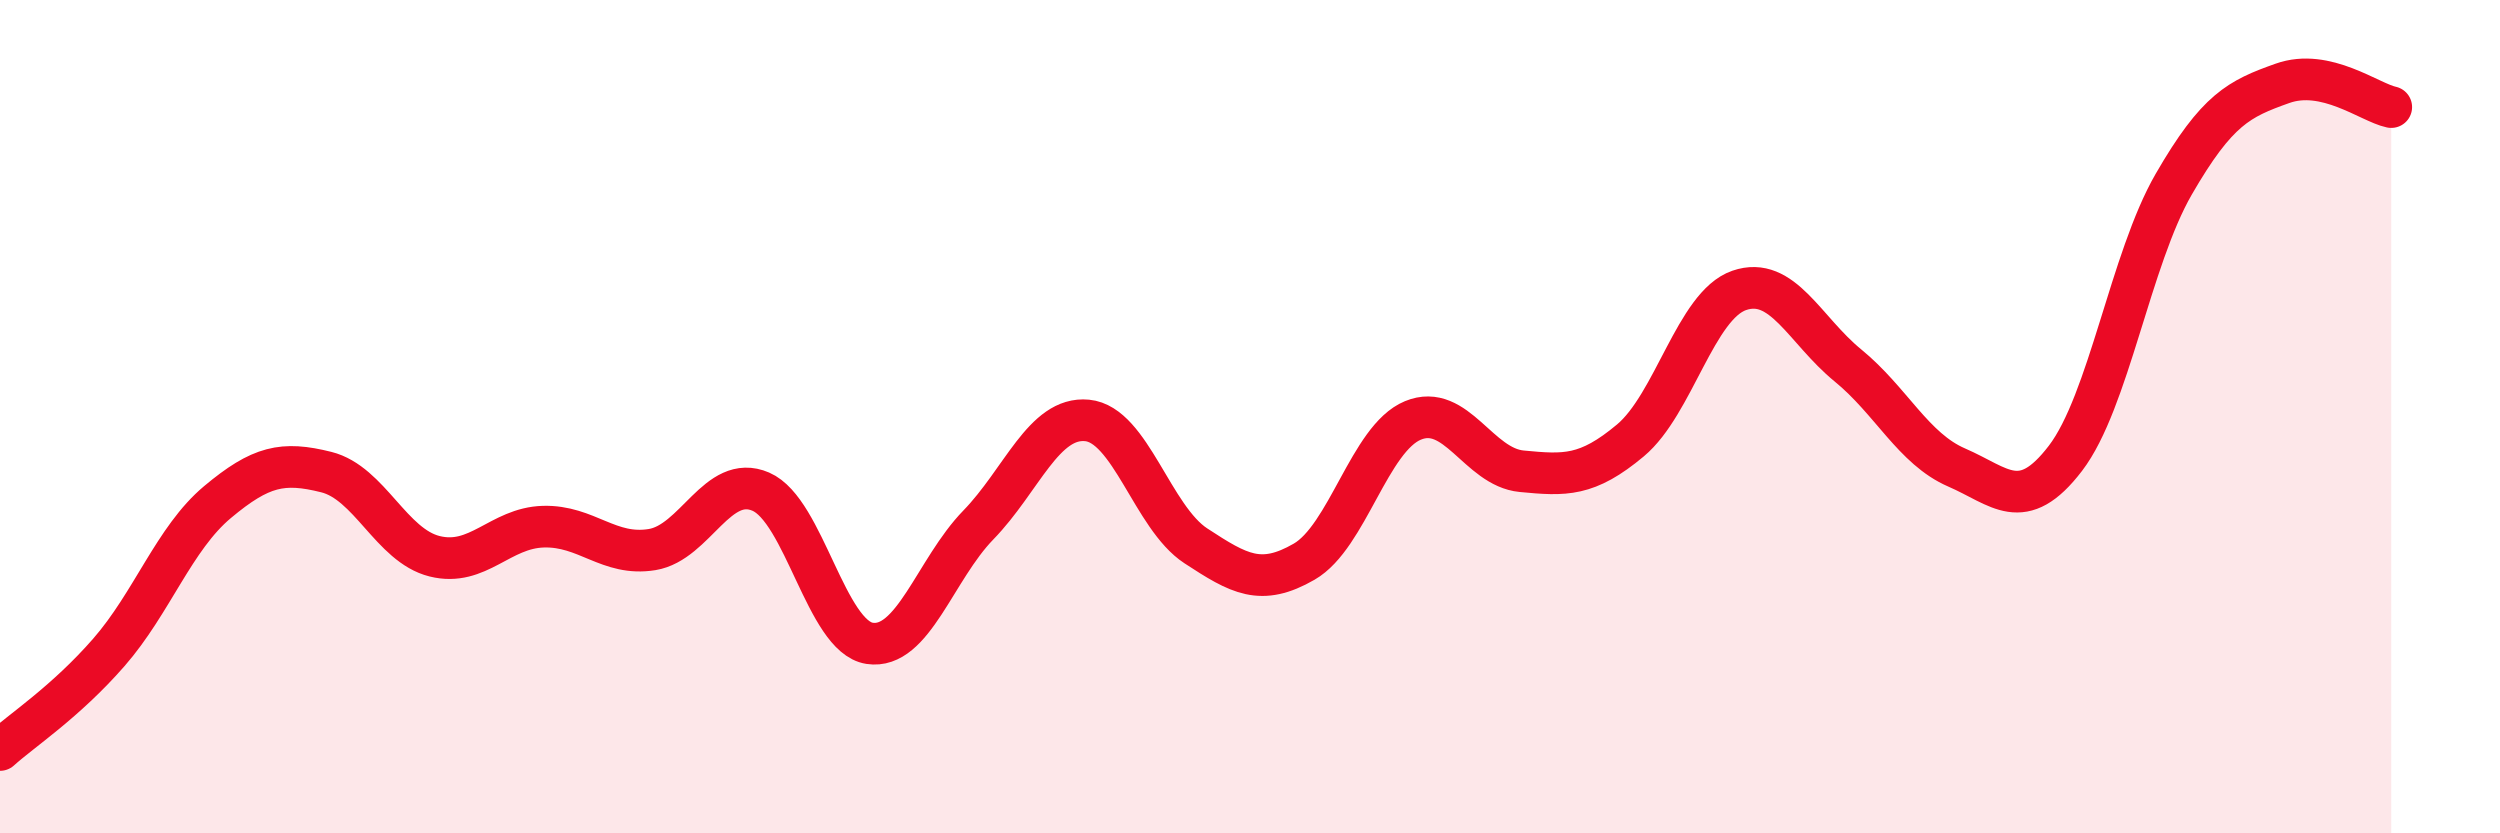
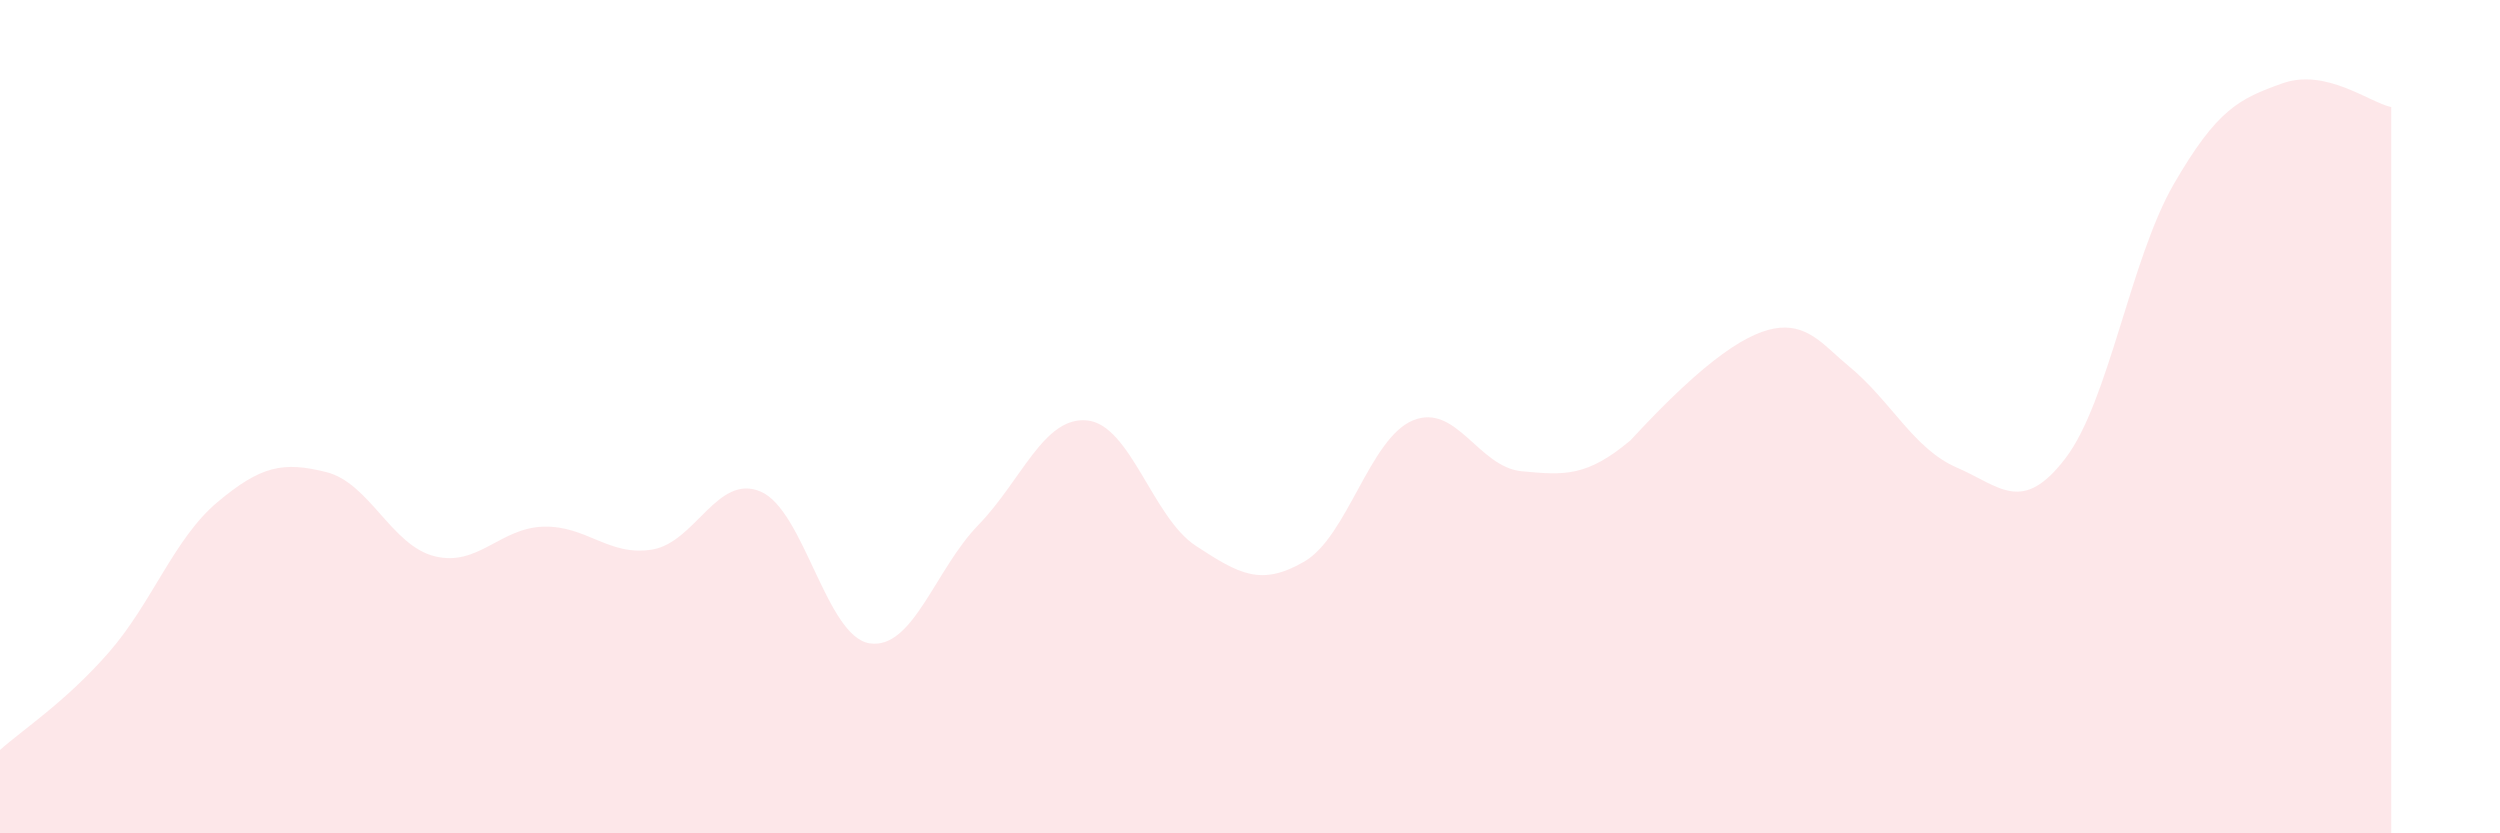
<svg xmlns="http://www.w3.org/2000/svg" width="60" height="20" viewBox="0 0 60 20">
-   <path d="M 0,18 C 0.52,17.53 1.57,16.85 2.61,15.66 C 3.65,14.47 4.18,12.92 5.22,12.05 C 6.26,11.18 6.79,11.07 7.83,11.33 C 8.87,11.59 9.39,13.09 10.43,13.35 C 11.47,13.61 12,12.67 13.04,12.64 C 14.08,12.61 14.61,13.36 15.65,13.19 C 16.69,13.02 17.22,11.35 18.26,11.8 C 19.3,12.25 19.83,15.28 20.87,15.44 C 21.91,15.6 22.44,13.67 23.48,12.6 C 24.52,11.53 25.05,9.99 26.09,10.09 C 27.13,10.19 27.66,12.42 28.7,13.1 C 29.74,13.78 30.26,14.08 31.3,13.48 C 32.34,12.88 32.87,10.52 33.91,10.09 C 34.95,9.66 35.48,11.21 36.52,11.31 C 37.56,11.41 38.09,11.44 39.13,10.57 C 40.17,9.7 40.7,7.33 41.74,6.97 C 42.78,6.61 43.31,7.92 44.35,8.77 C 45.39,9.62 45.92,10.77 46.96,11.22 C 48,11.67 48.53,12.36 49.57,11 C 50.61,9.64 51.13,6.22 52.17,4.42 C 53.21,2.62 53.74,2.37 54.78,2 C 55.82,1.63 56.87,2.46 57.39,2.57L57.39 20L0 20Z" fill="#EB0A25" opacity="0.1" stroke-linecap="round" stroke-linejoin="round" />
-   <path d="M 0,18 C 0.52,17.53 1.57,16.85 2.61,15.66 C 3.65,14.47 4.18,12.92 5.22,12.05 C 6.26,11.18 6.79,11.07 7.83,11.33 C 8.87,11.59 9.39,13.09 10.43,13.35 C 11.47,13.61 12,12.67 13.04,12.64 C 14.08,12.61 14.61,13.36 15.65,13.19 C 16.69,13.02 17.22,11.35 18.26,11.8 C 19.3,12.25 19.83,15.28 20.87,15.44 C 21.91,15.6 22.44,13.67 23.48,12.6 C 24.52,11.53 25.05,9.99 26.09,10.09 C 27.13,10.19 27.66,12.42 28.7,13.1 C 29.74,13.78 30.26,14.08 31.3,13.48 C 32.34,12.88 32.87,10.52 33.91,10.09 C 34.95,9.66 35.48,11.21 36.52,11.31 C 37.56,11.41 38.09,11.44 39.13,10.57 C 40.17,9.7 40.7,7.33 41.74,6.97 C 42.78,6.61 43.31,7.92 44.35,8.77 C 45.39,9.62 45.92,10.77 46.96,11.22 C 48,11.67 48.53,12.36 49.57,11 C 50.61,9.64 51.13,6.22 52.17,4.42 C 53.21,2.62 53.74,2.37 54.78,2 C 55.82,1.63 56.87,2.46 57.39,2.57" stroke="#EB0A25" stroke-width="1" fill="none" stroke-linecap="round" stroke-linejoin="round" />
+   <path d="M 0,18 C 0.52,17.53 1.57,16.85 2.61,15.66 C 3.65,14.47 4.18,12.92 5.22,12.05 C 6.26,11.18 6.79,11.07 7.83,11.33 C 8.87,11.59 9.39,13.09 10.43,13.35 C 11.47,13.61 12,12.67 13.04,12.64 C 14.08,12.61 14.61,13.36 15.65,13.19 C 16.69,13.02 17.22,11.35 18.26,11.8 C 19.3,12.25 19.83,15.28 20.87,15.44 C 21.91,15.6 22.44,13.67 23.48,12.6 C 24.52,11.53 25.05,9.99 26.09,10.09 C 27.13,10.19 27.66,12.42 28.7,13.1 C 29.74,13.78 30.26,14.08 31.3,13.48 C 32.34,12.88 32.87,10.52 33.91,10.09 C 34.95,9.66 35.48,11.21 36.52,11.31 C 37.56,11.41 38.09,11.44 39.13,10.57 C 42.78,6.61 43.31,7.92 44.35,8.77 C 45.39,9.62 45.92,10.77 46.96,11.22 C 48,11.67 48.53,12.36 49.57,11 C 50.61,9.64 51.13,6.22 52.17,4.42 C 53.21,2.62 53.74,2.37 54.78,2 C 55.82,1.63 56.87,2.46 57.39,2.57L57.39 20L0 20Z" fill="#EB0A25" opacity="0.1" stroke-linecap="round" stroke-linejoin="round" />
</svg>